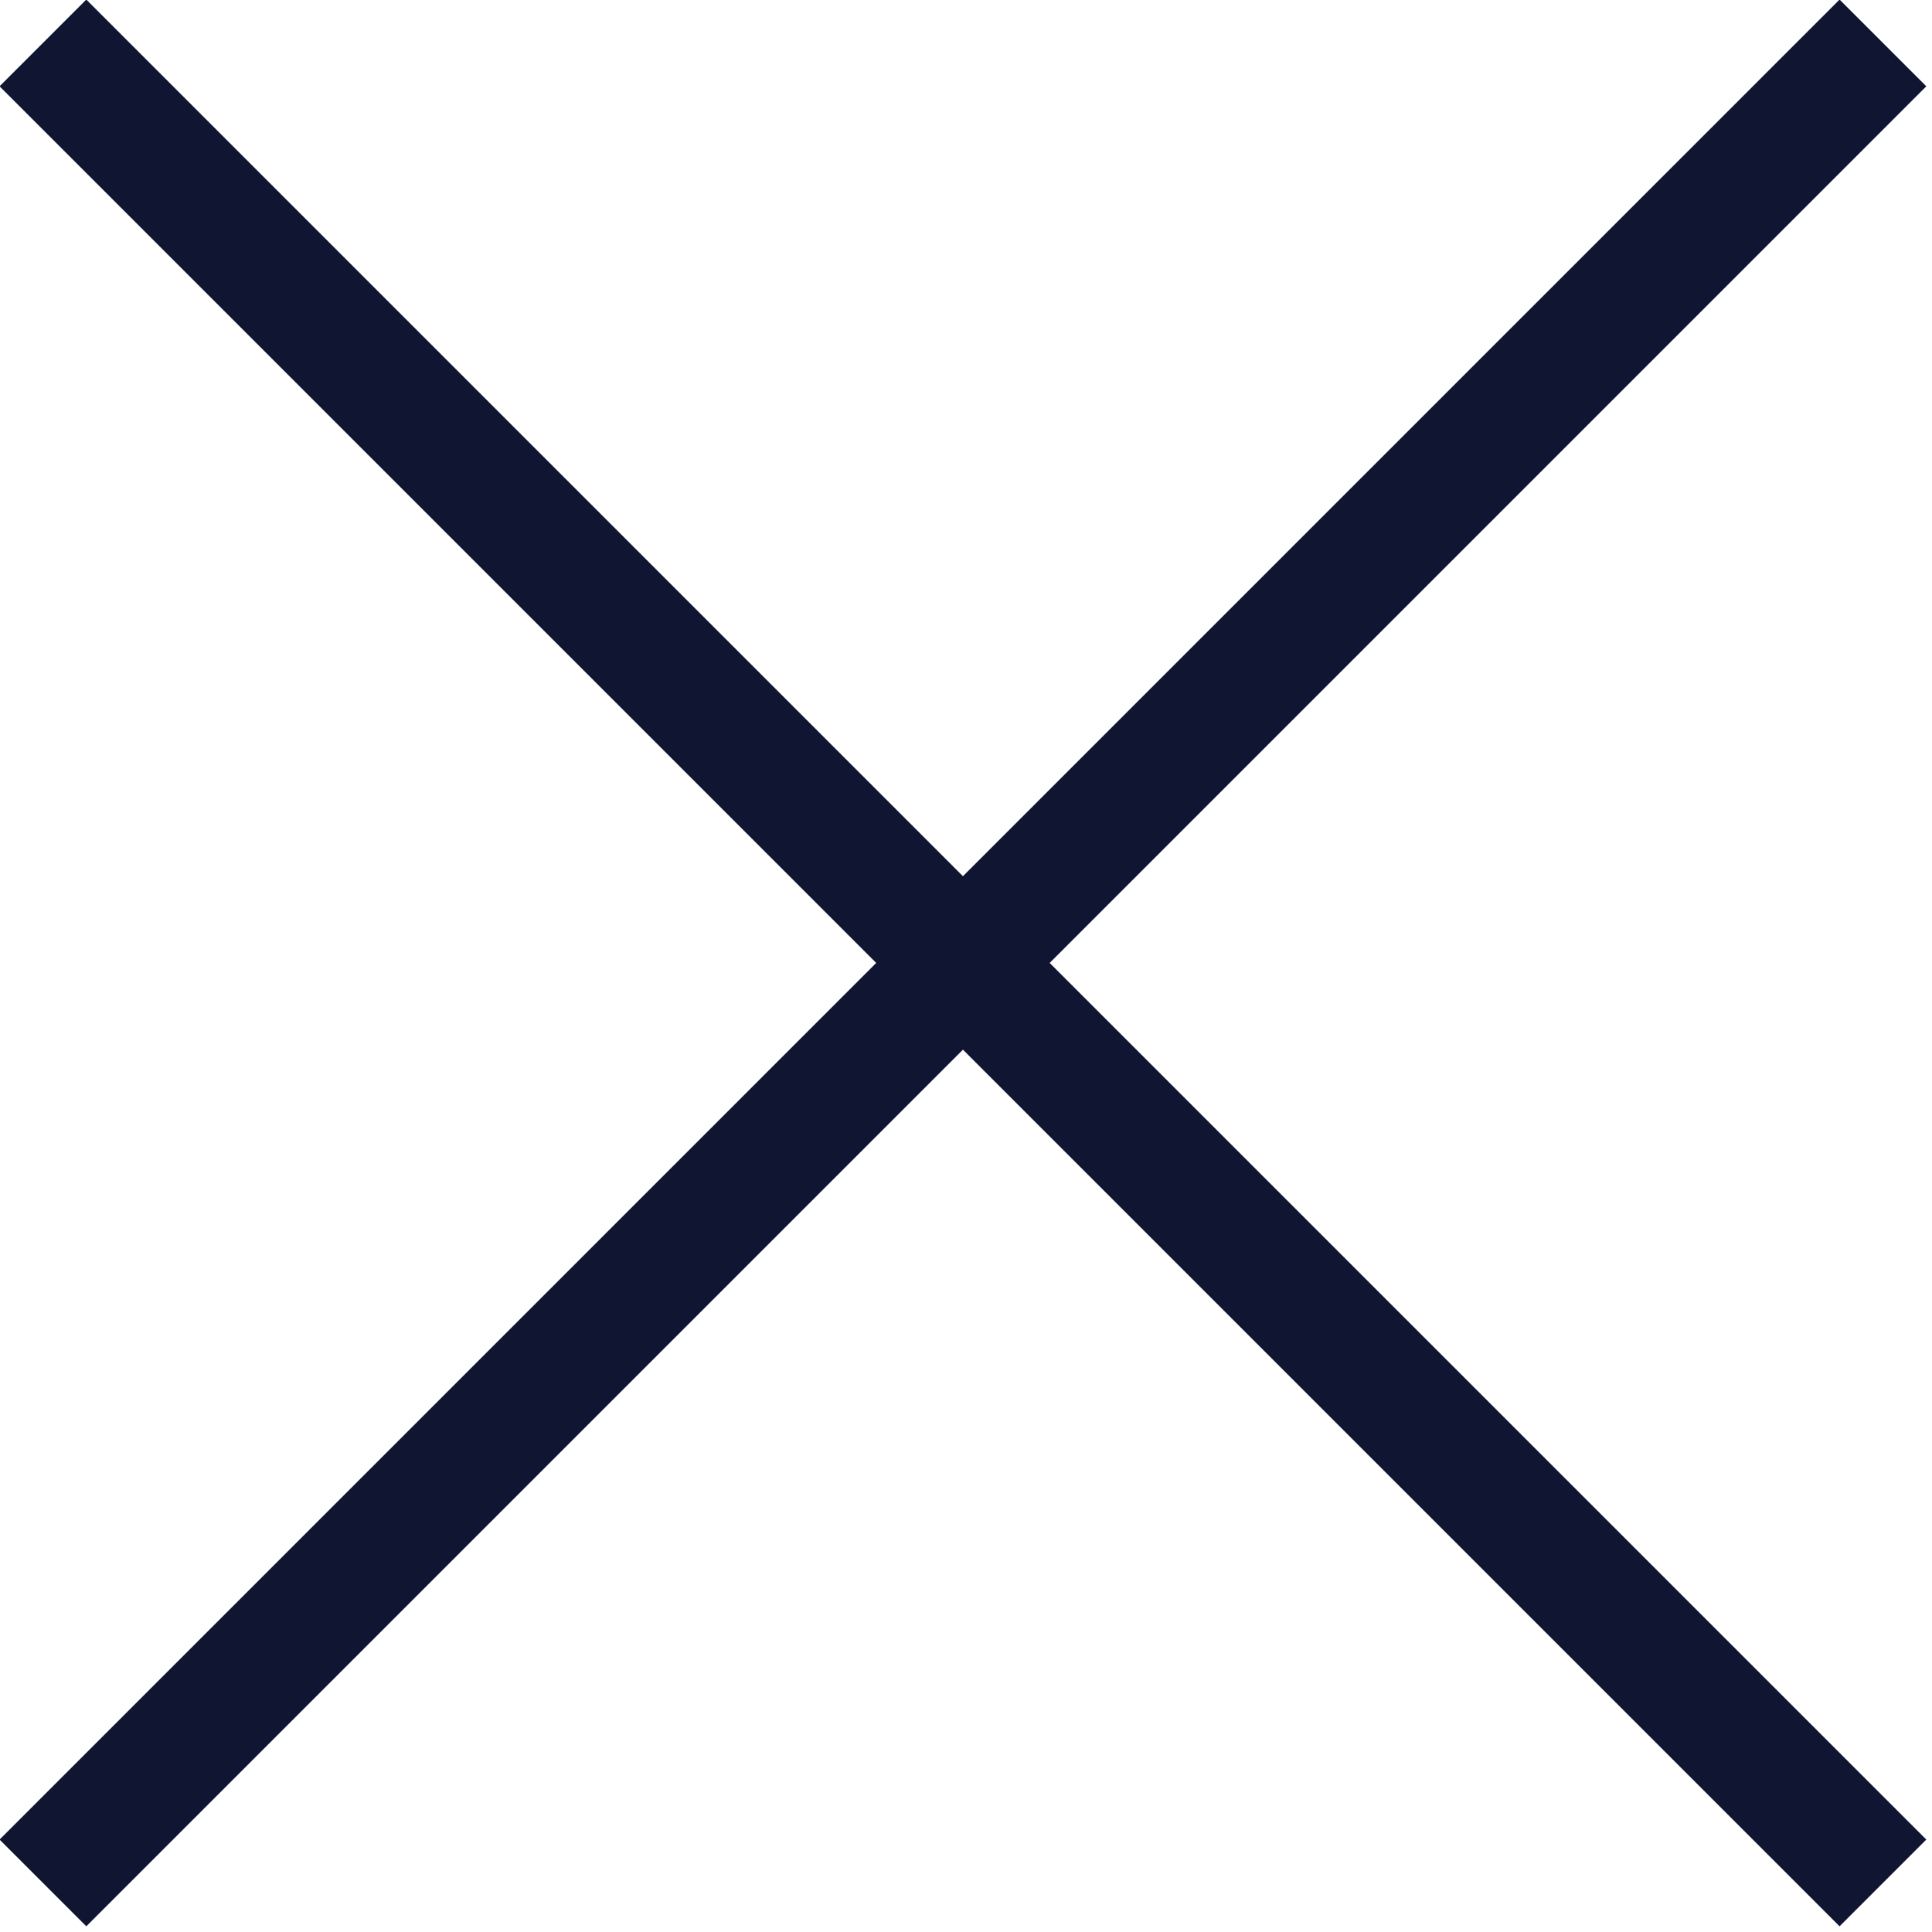
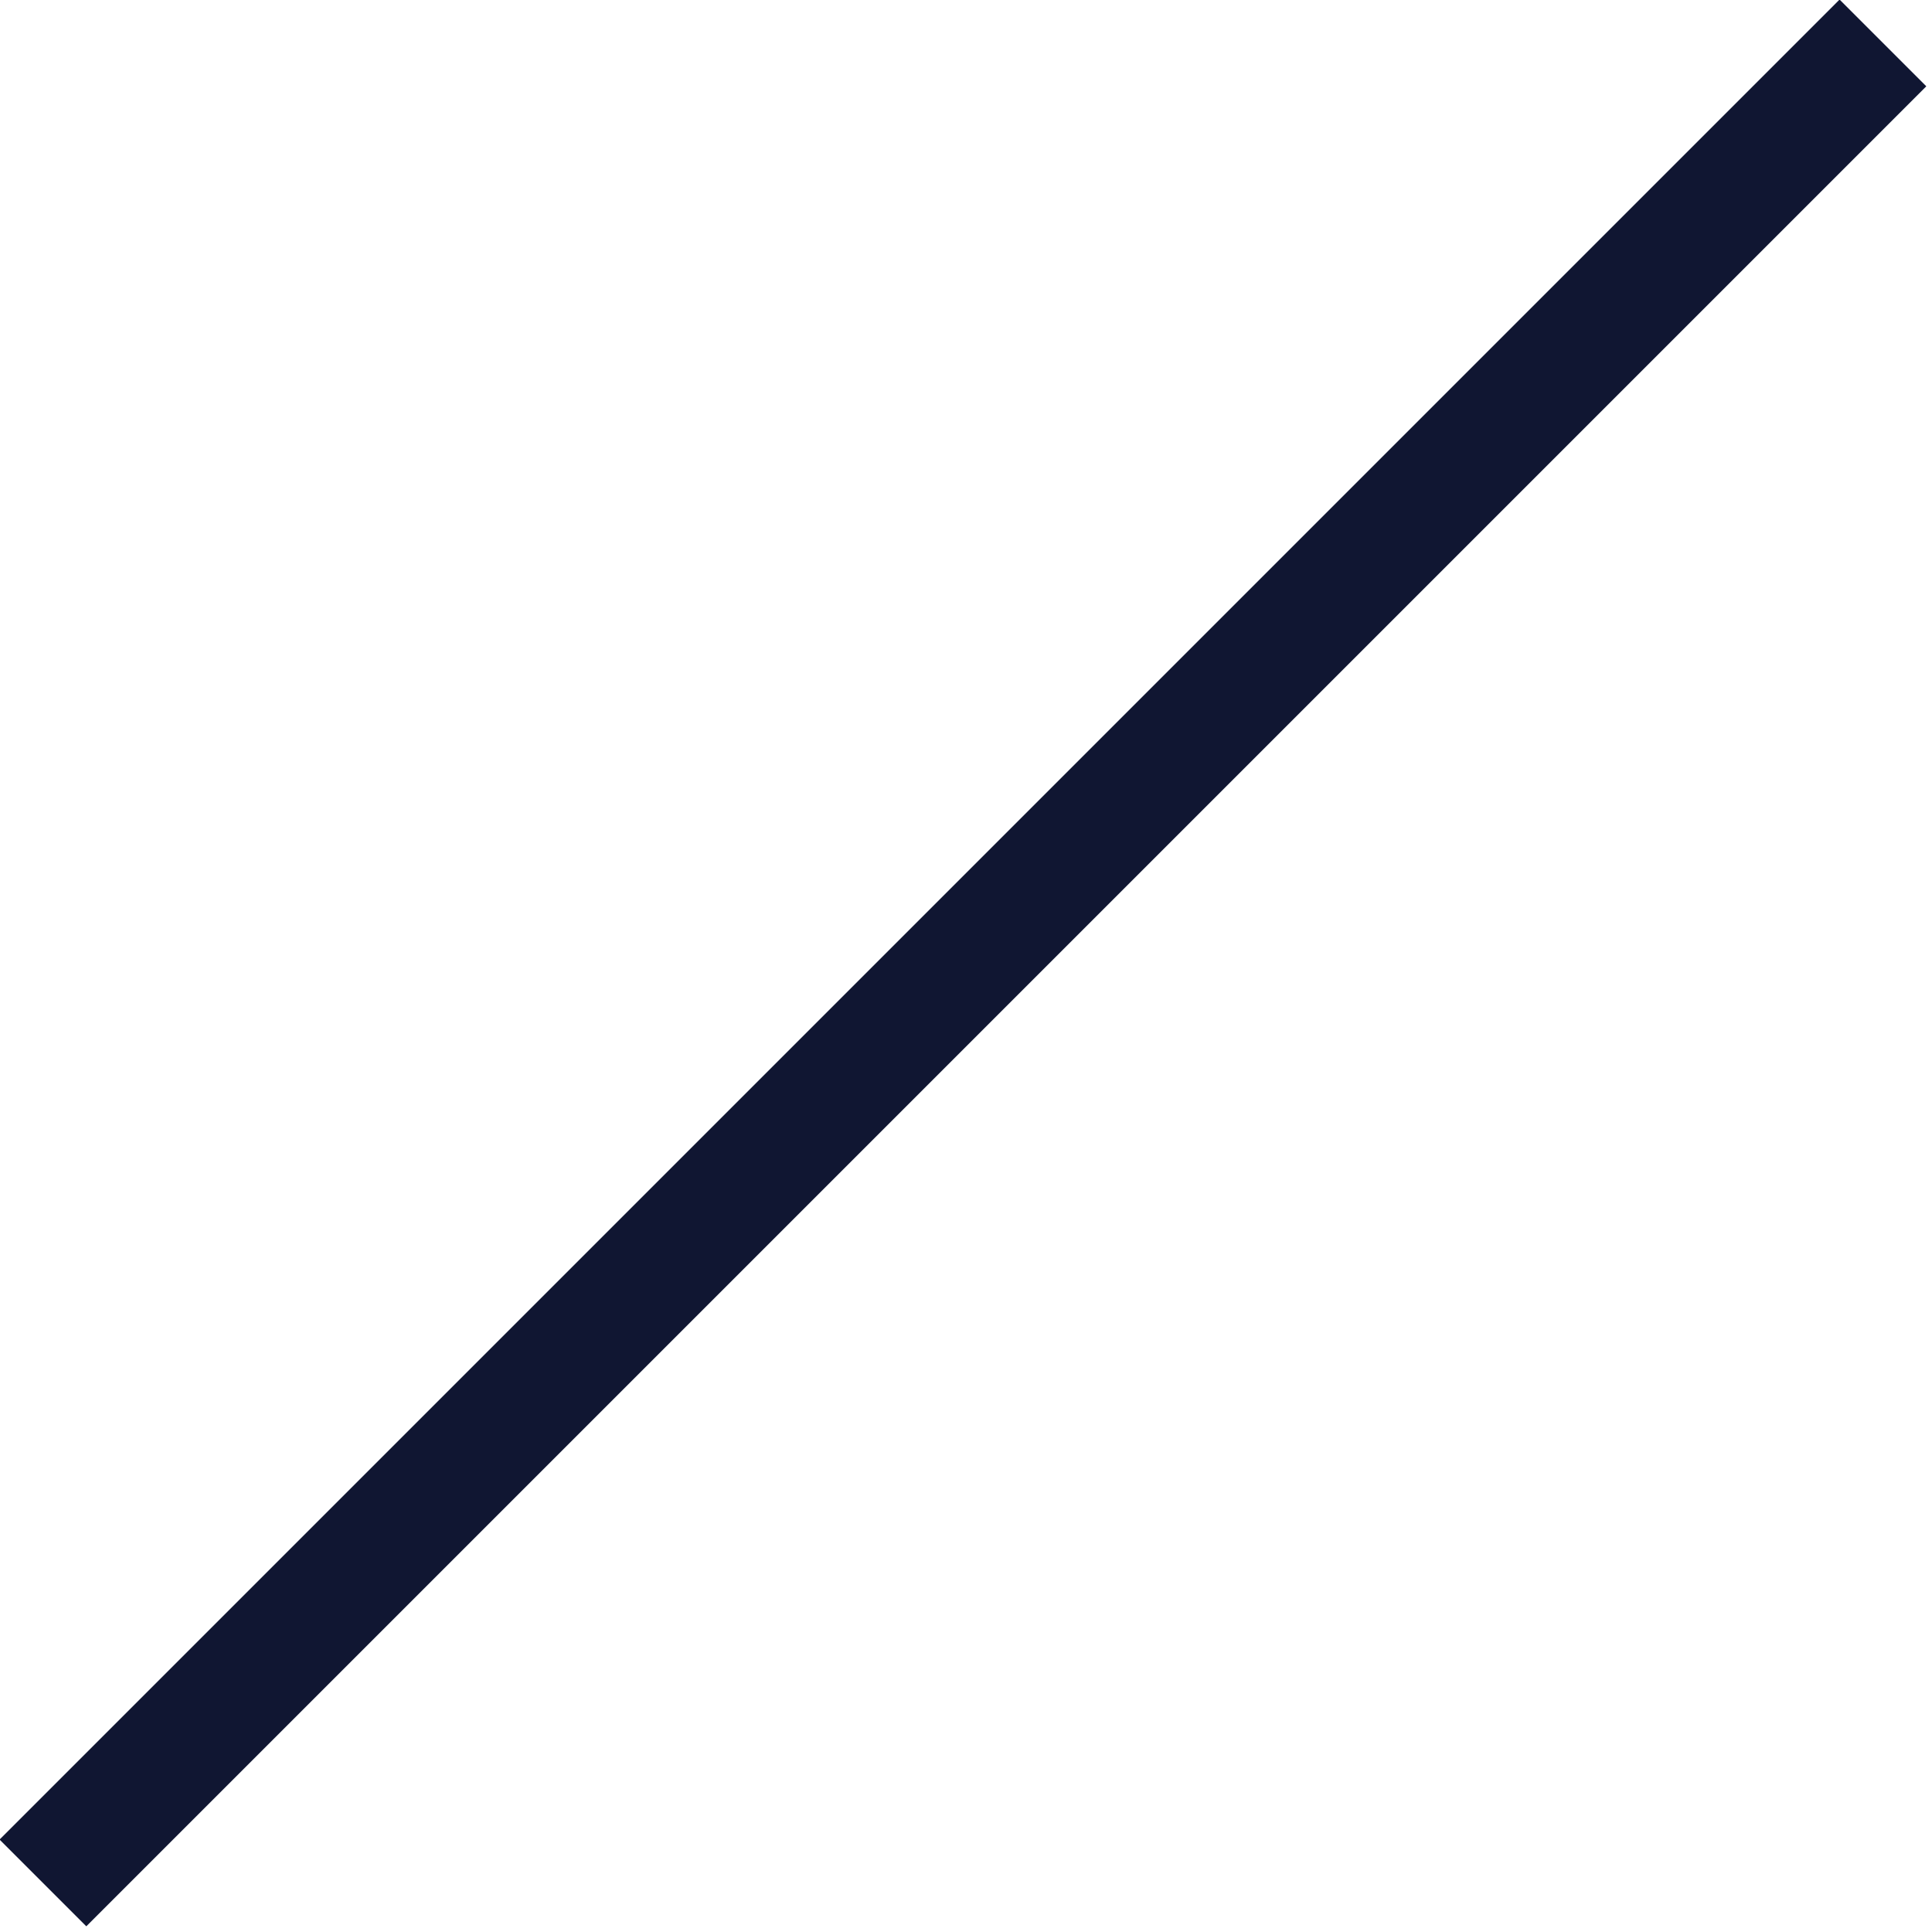
<svg xmlns="http://www.w3.org/2000/svg" version="1.1" id="Layer_1" x="0px" y="0px" width="31.5px" height="31.5px" viewBox="0 0 31.5 31.5" style="enable-background:new 0 0 31.5 31.5;" xml:space="preserve">
  <style type="text/css">
	.st0{fill:none;stroke:#101632;stroke-width:2;stroke-miterlimit:10;}
</style>
-   <line class="st0" x1="0.7" y1="0.7" x2="30.7" y2="30.7" />
  <line class="st0" x1="30.7" y1="0.7" x2="0.7" y2="30.7" />
</svg>